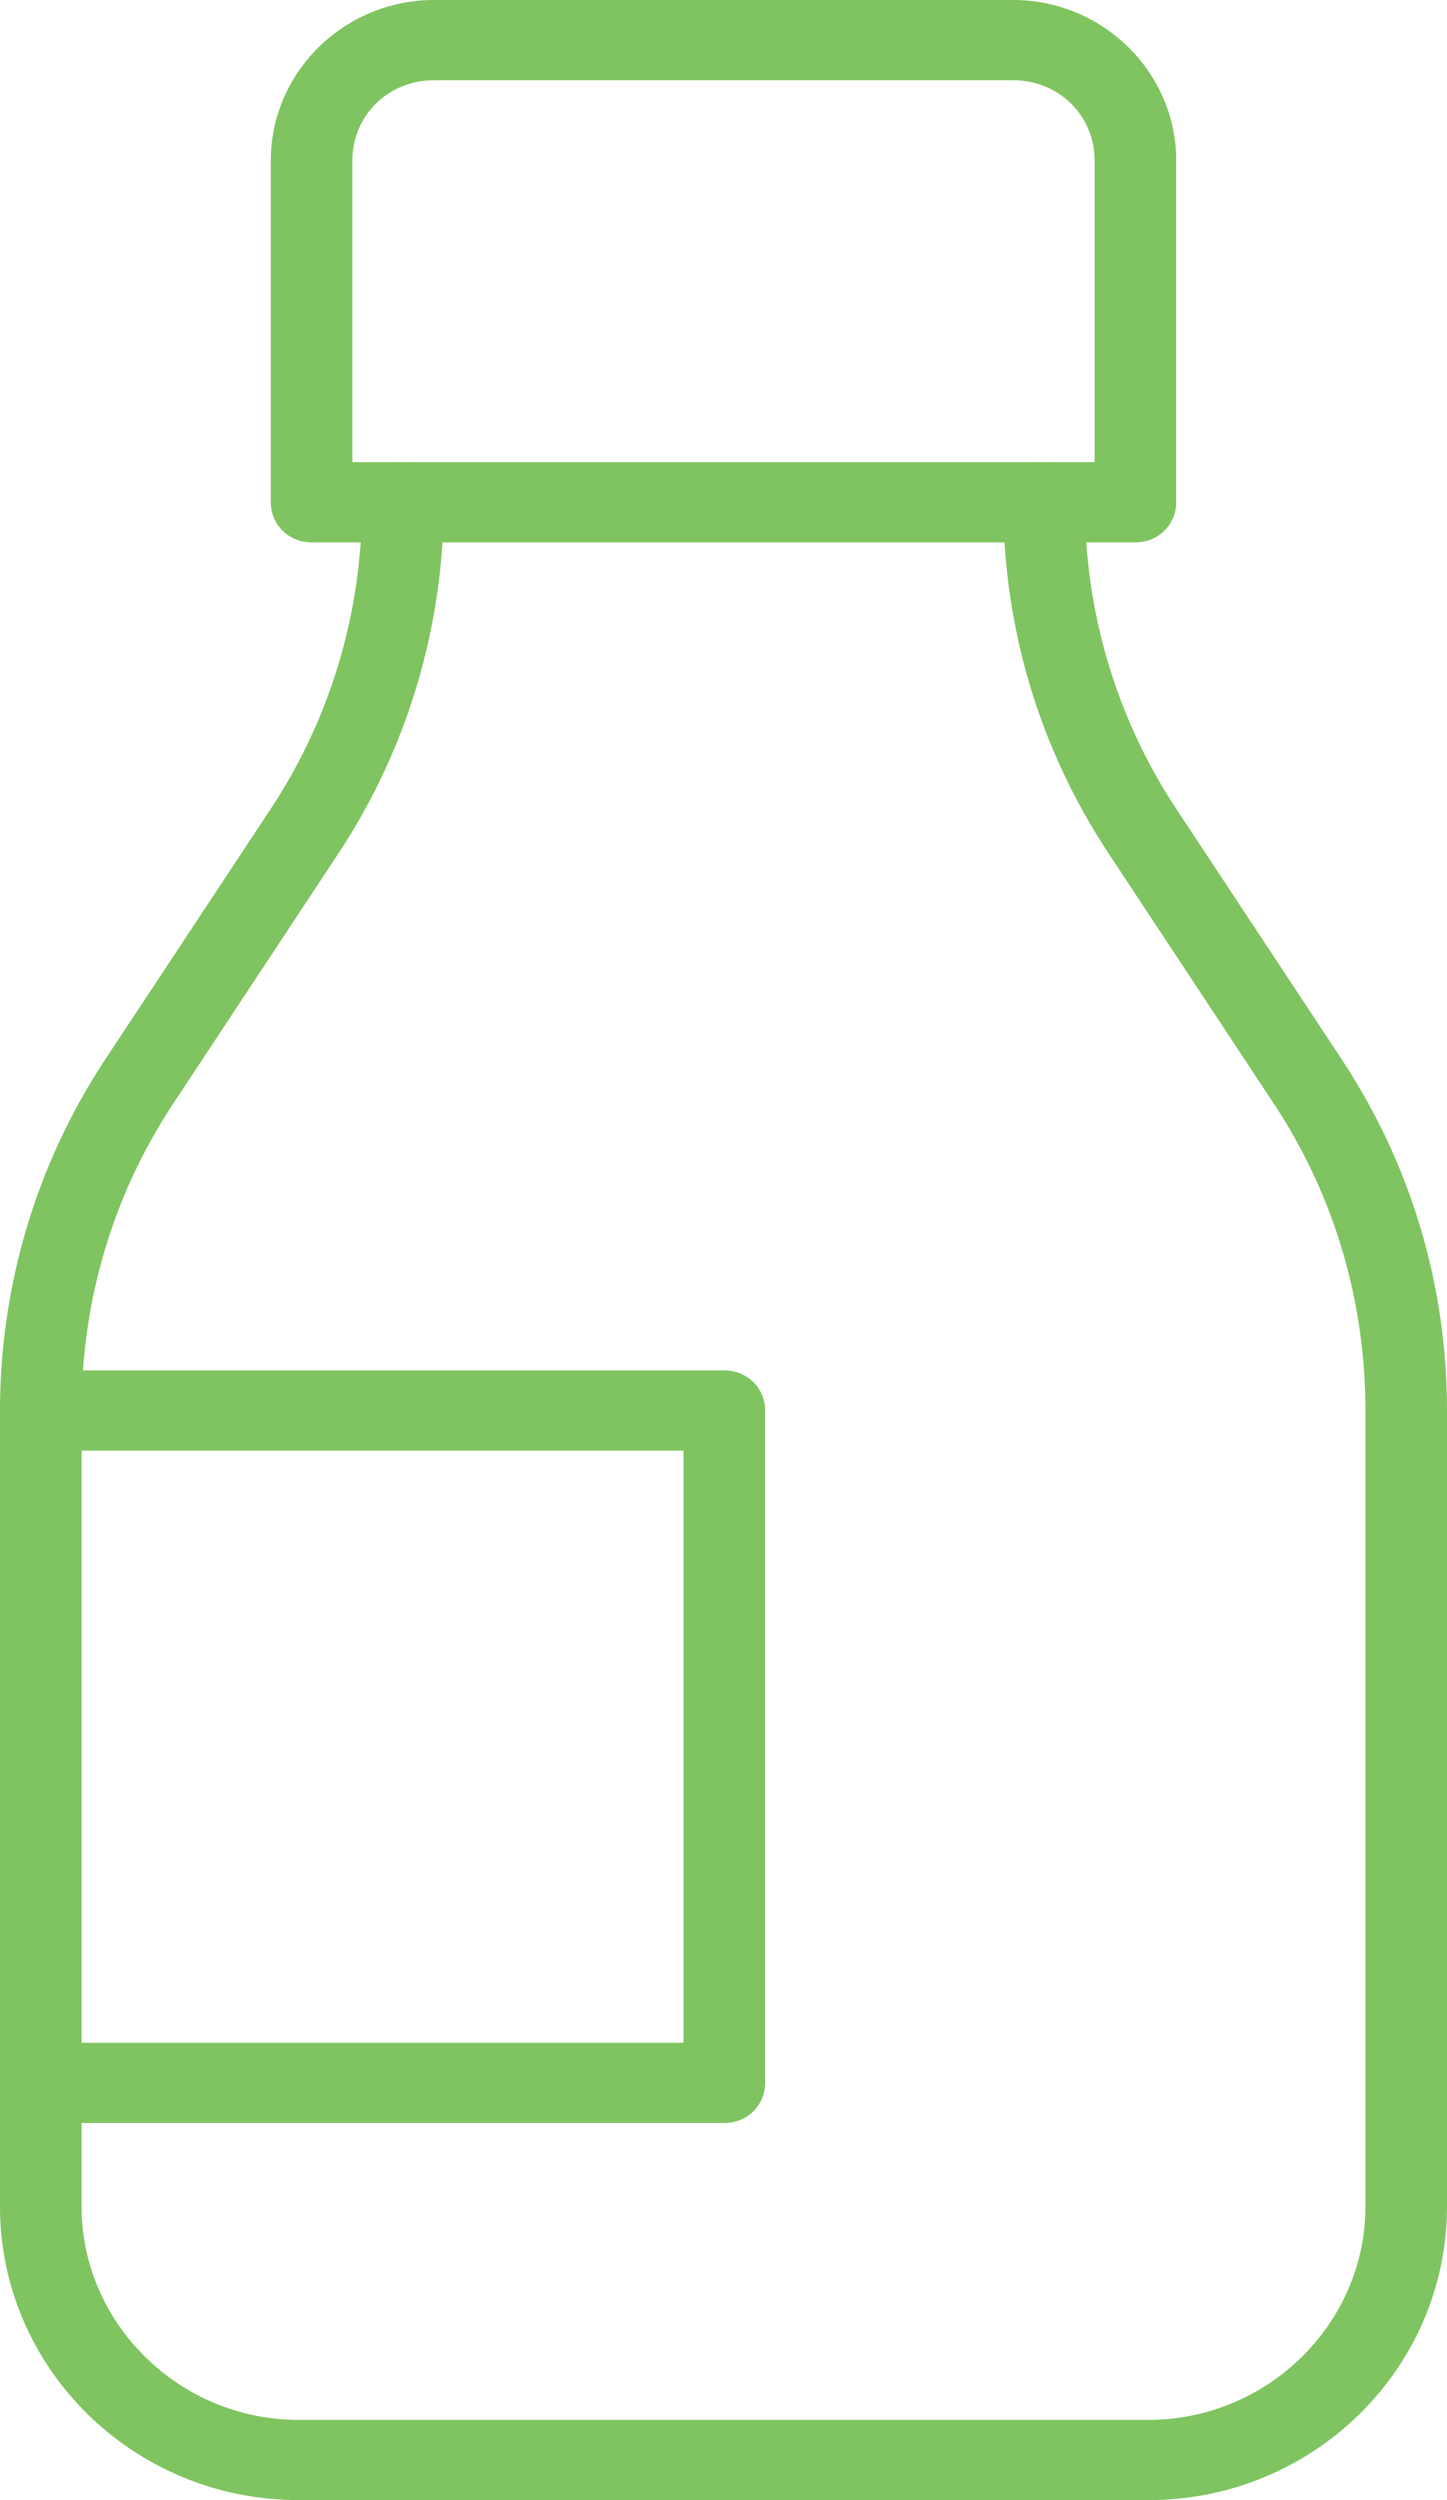
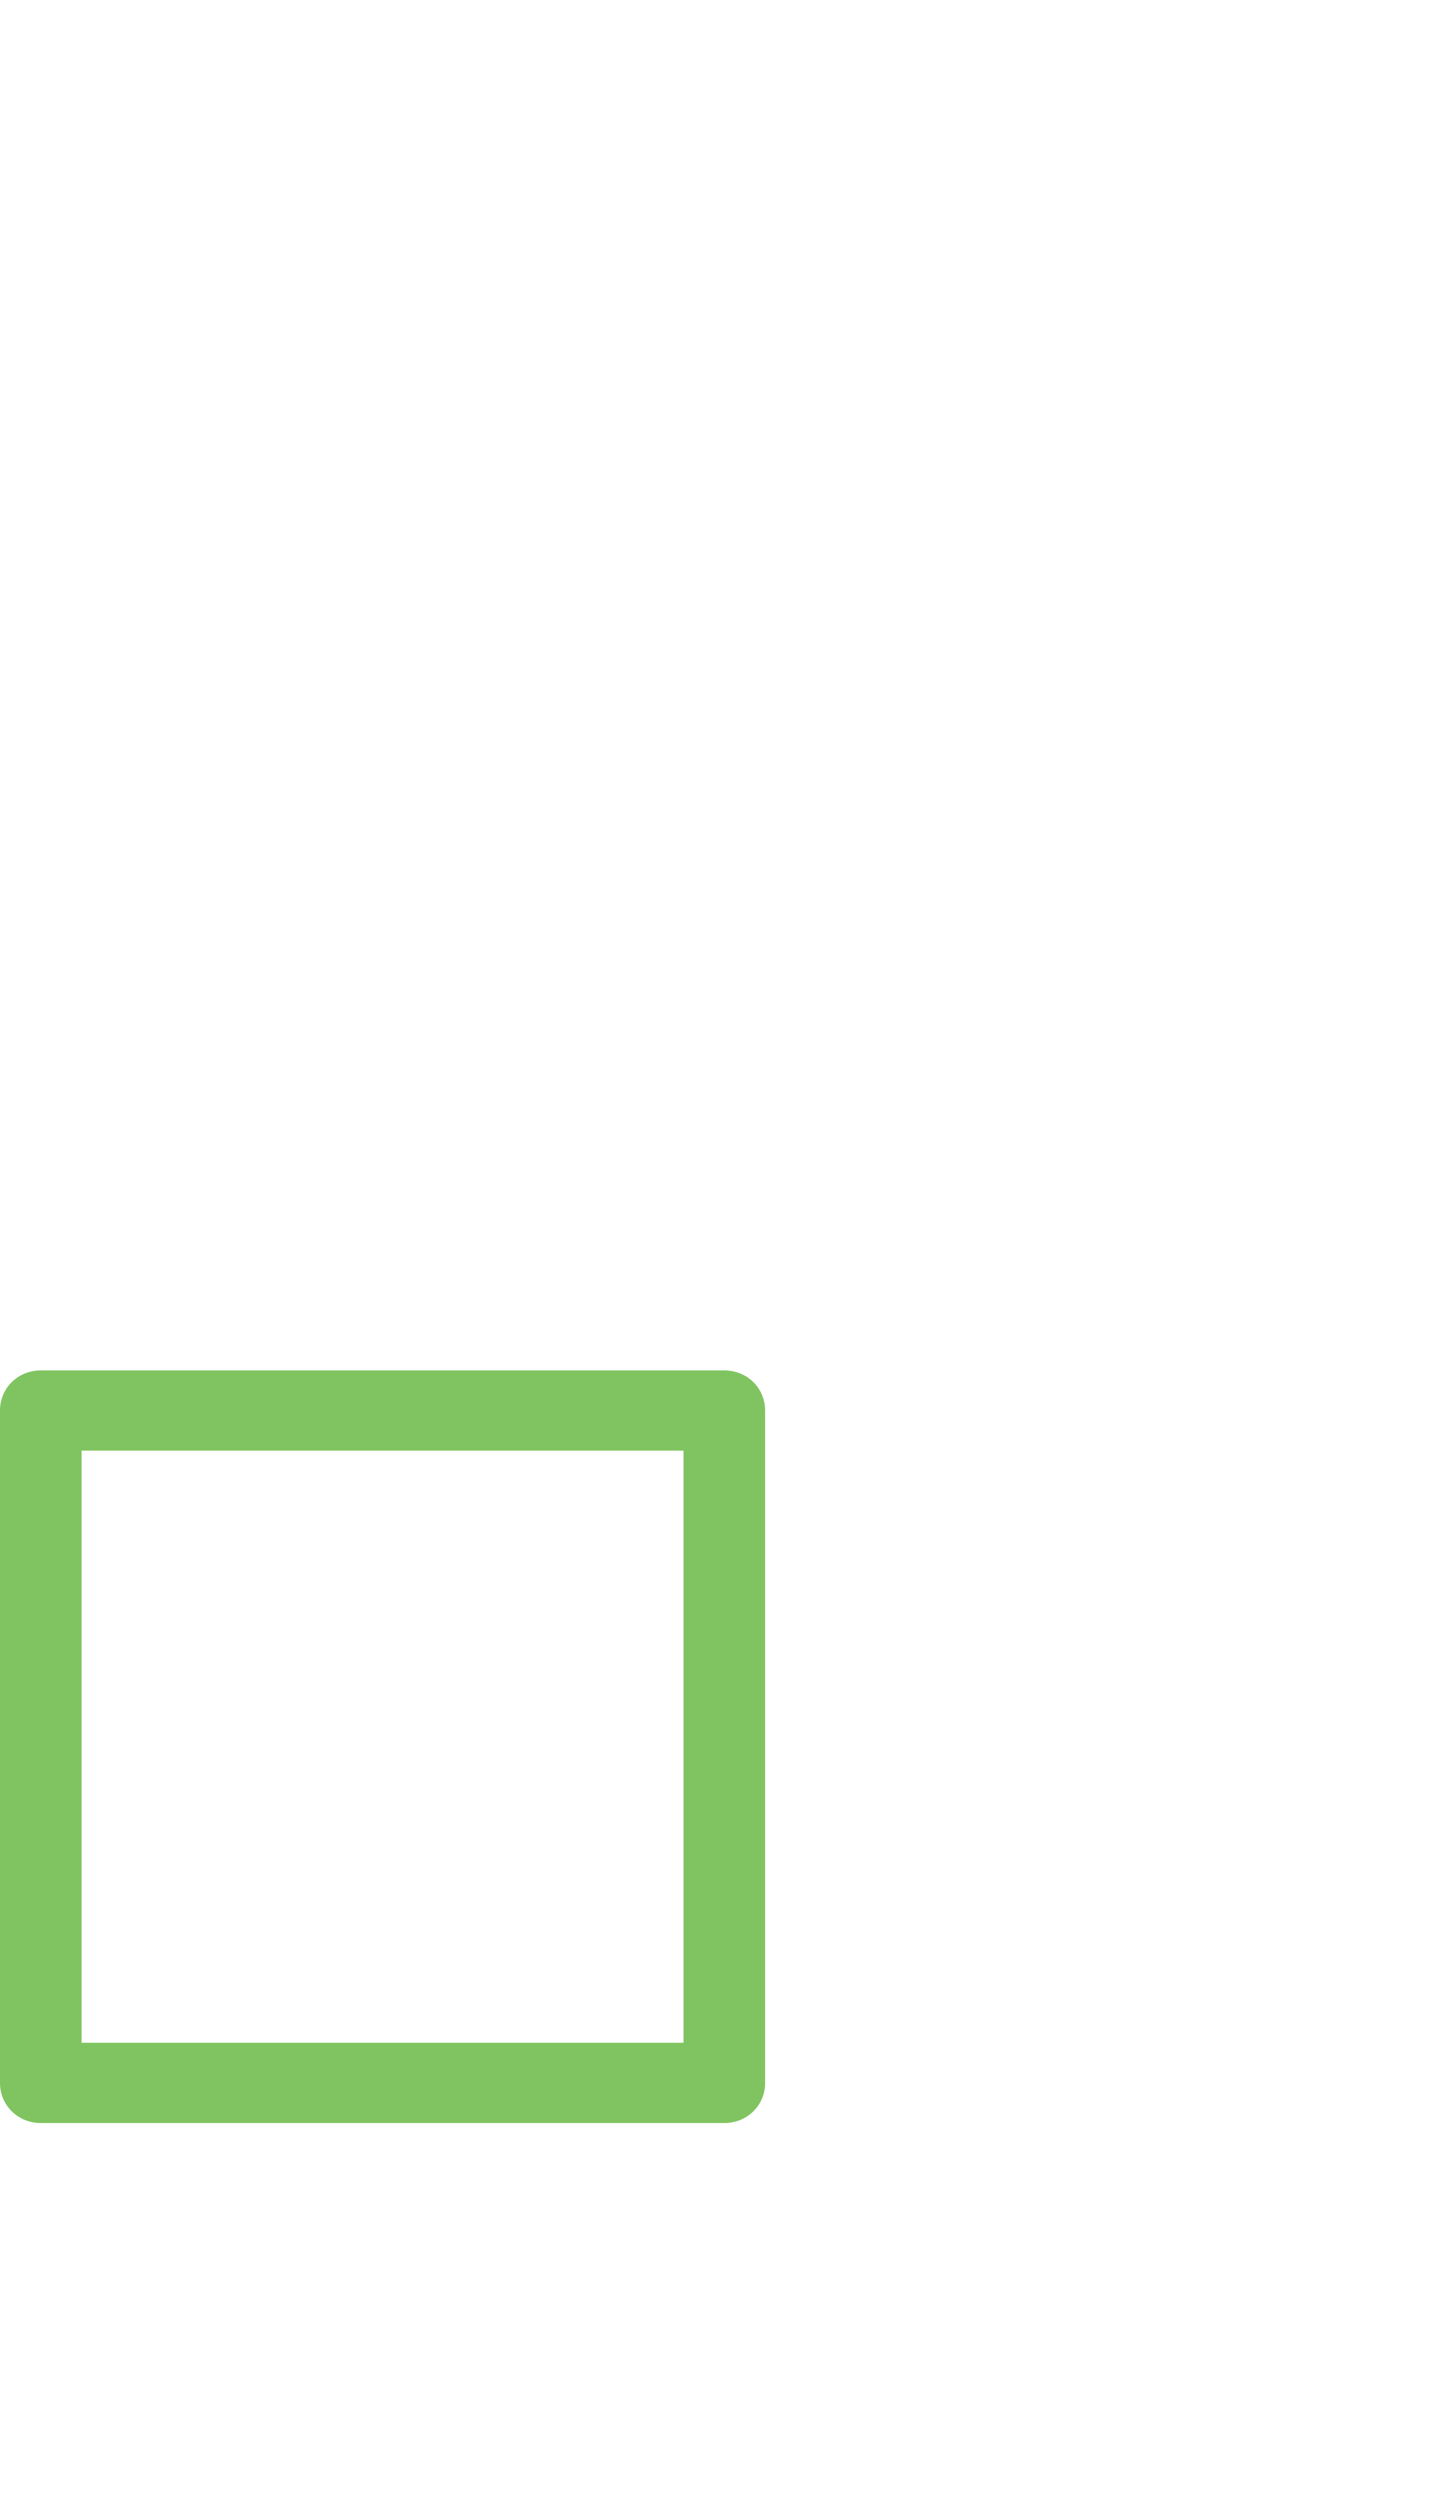
<svg xmlns="http://www.w3.org/2000/svg" width="33" height="57" viewBox="0 0 33 57" fill="none">
  <g clip-path="url(#clip0_5_275)">
-     <path d="M25.894 12.366H7.106C6.585 12.366 6.176 11.963 6.176 11.451V3.659C6.176 1.646 7.85 0 9.896 0H23.104C25.15 0 26.824 1.646 26.824 3.659V11.451C26.824 11.963 26.415 12.366 25.894 12.366ZM8.036 10.537H24.964V3.659C24.964 2.634 24.145 1.829 23.104 1.829H9.896C8.855 1.829 8.036 2.634 8.036 3.659V10.573V10.537Z" fill="#7FC460" />
-     <path d="M26.192 57H6.808C3.051 57 0 54 0 50.305V32.159C0 29.341 0.818 26.561 2.381 24.183L6.176 18.439C7.552 16.354 8.259 13.939 8.259 11.451C8.259 10.939 8.669 10.537 9.189 10.537C9.71 10.537 10.12 10.939 10.12 11.451C10.12 14.268 9.301 17.049 7.738 19.427L3.944 25.171C2.567 27.256 1.86 29.671 1.86 32.159V50.305C1.86 52.976 4.092 55.171 6.808 55.171H26.192C28.908 55.171 31.14 52.976 31.14 50.305V32.159C31.14 29.671 30.433 27.256 29.056 25.171L25.262 19.427C23.699 17.049 22.881 14.305 22.881 11.451C22.881 10.939 23.29 10.537 23.811 10.537C24.331 10.537 24.741 10.939 24.741 11.451C24.741 13.939 25.448 16.354 26.824 18.439L30.619 24.183C32.181 26.561 33 29.305 33 32.159V50.305C33 54 29.949 57 26.192 57Z" fill="#7FC460" />
    <path d="M16.519 48.403H0.93C0.409 48.403 0 48 0 47.488V32.159C0 31.647 0.409 31.244 0.93 31.244H16.519C17.04 31.244 17.449 31.647 17.449 32.159V47.488C17.449 48 17.04 48.403 16.519 48.403ZM1.86 46.573H15.588V33.073H1.86V46.573Z" fill="#7FC460" />
  </g>
  <defs>
    <clipPath id="clip0_5_275">
      <rect width="33" height="57" fill="white" />
    </clipPath>
  </defs>
</svg>